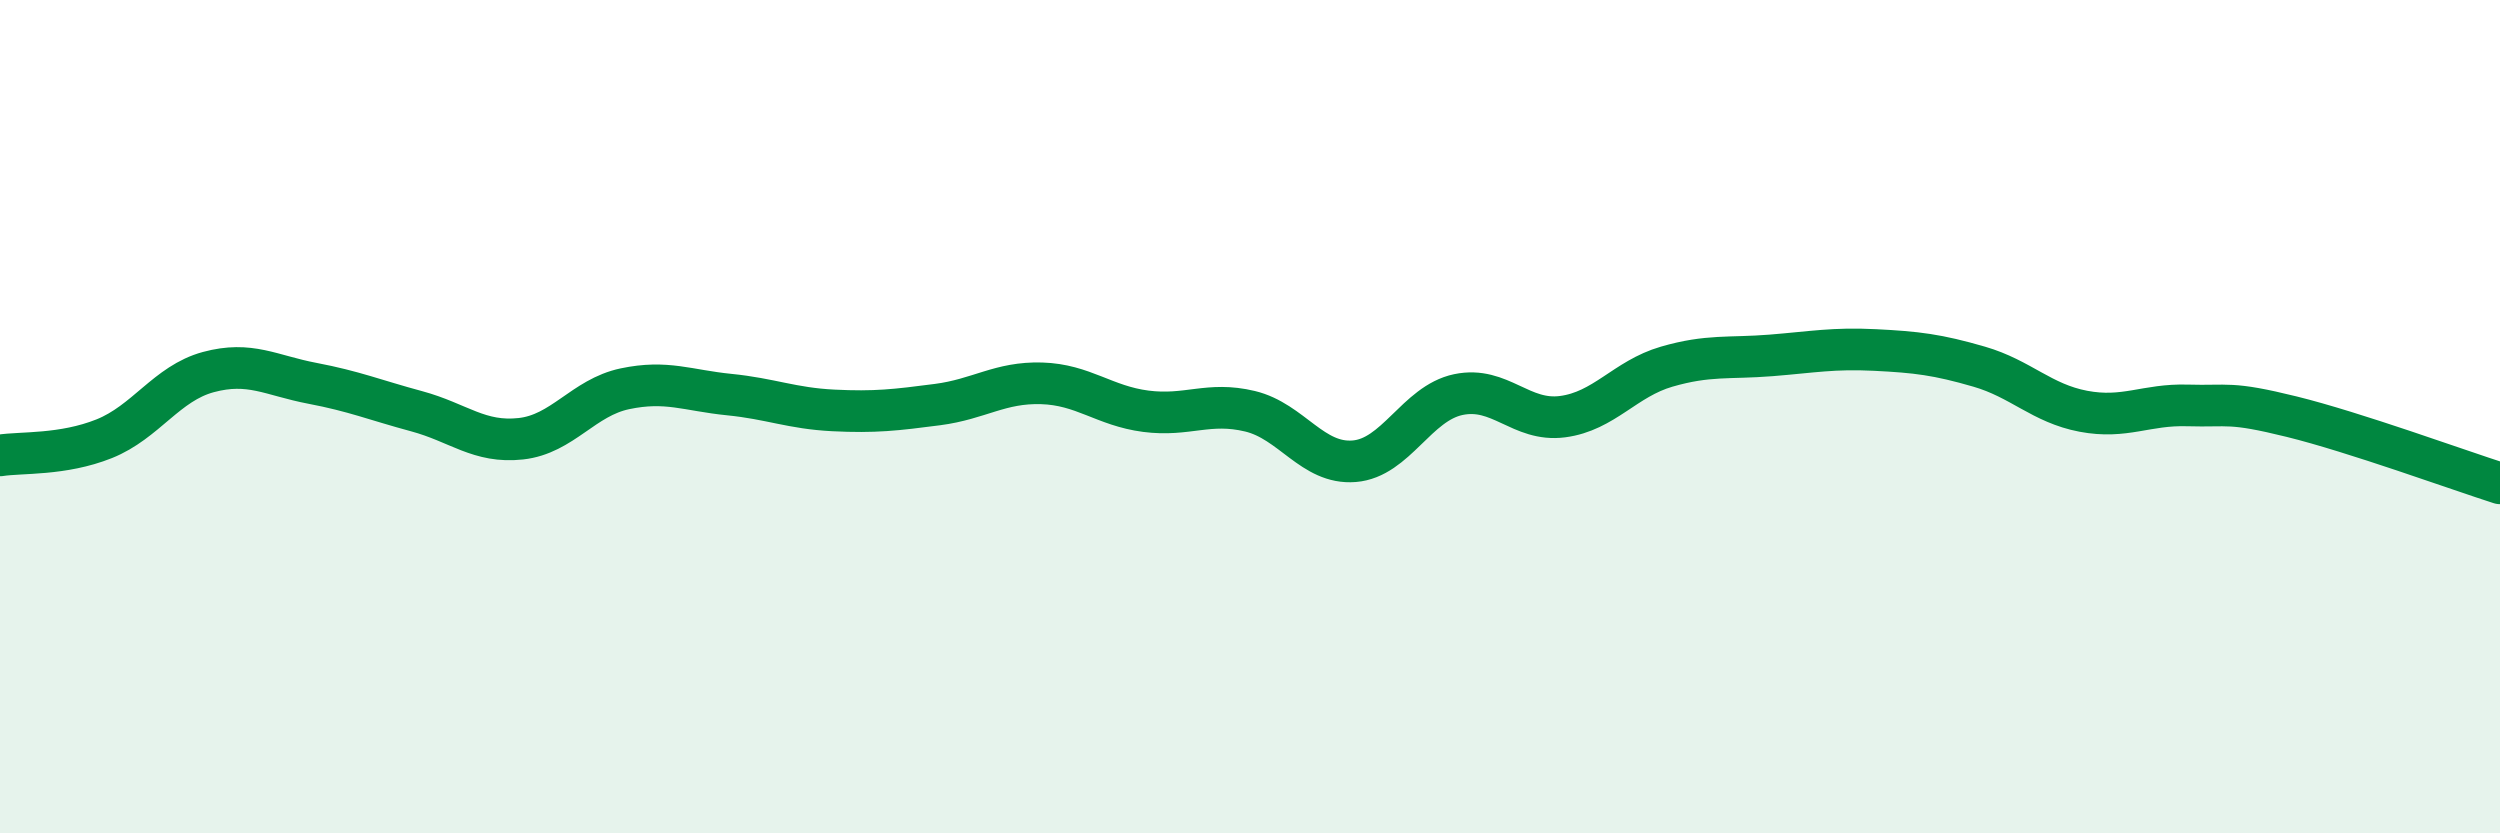
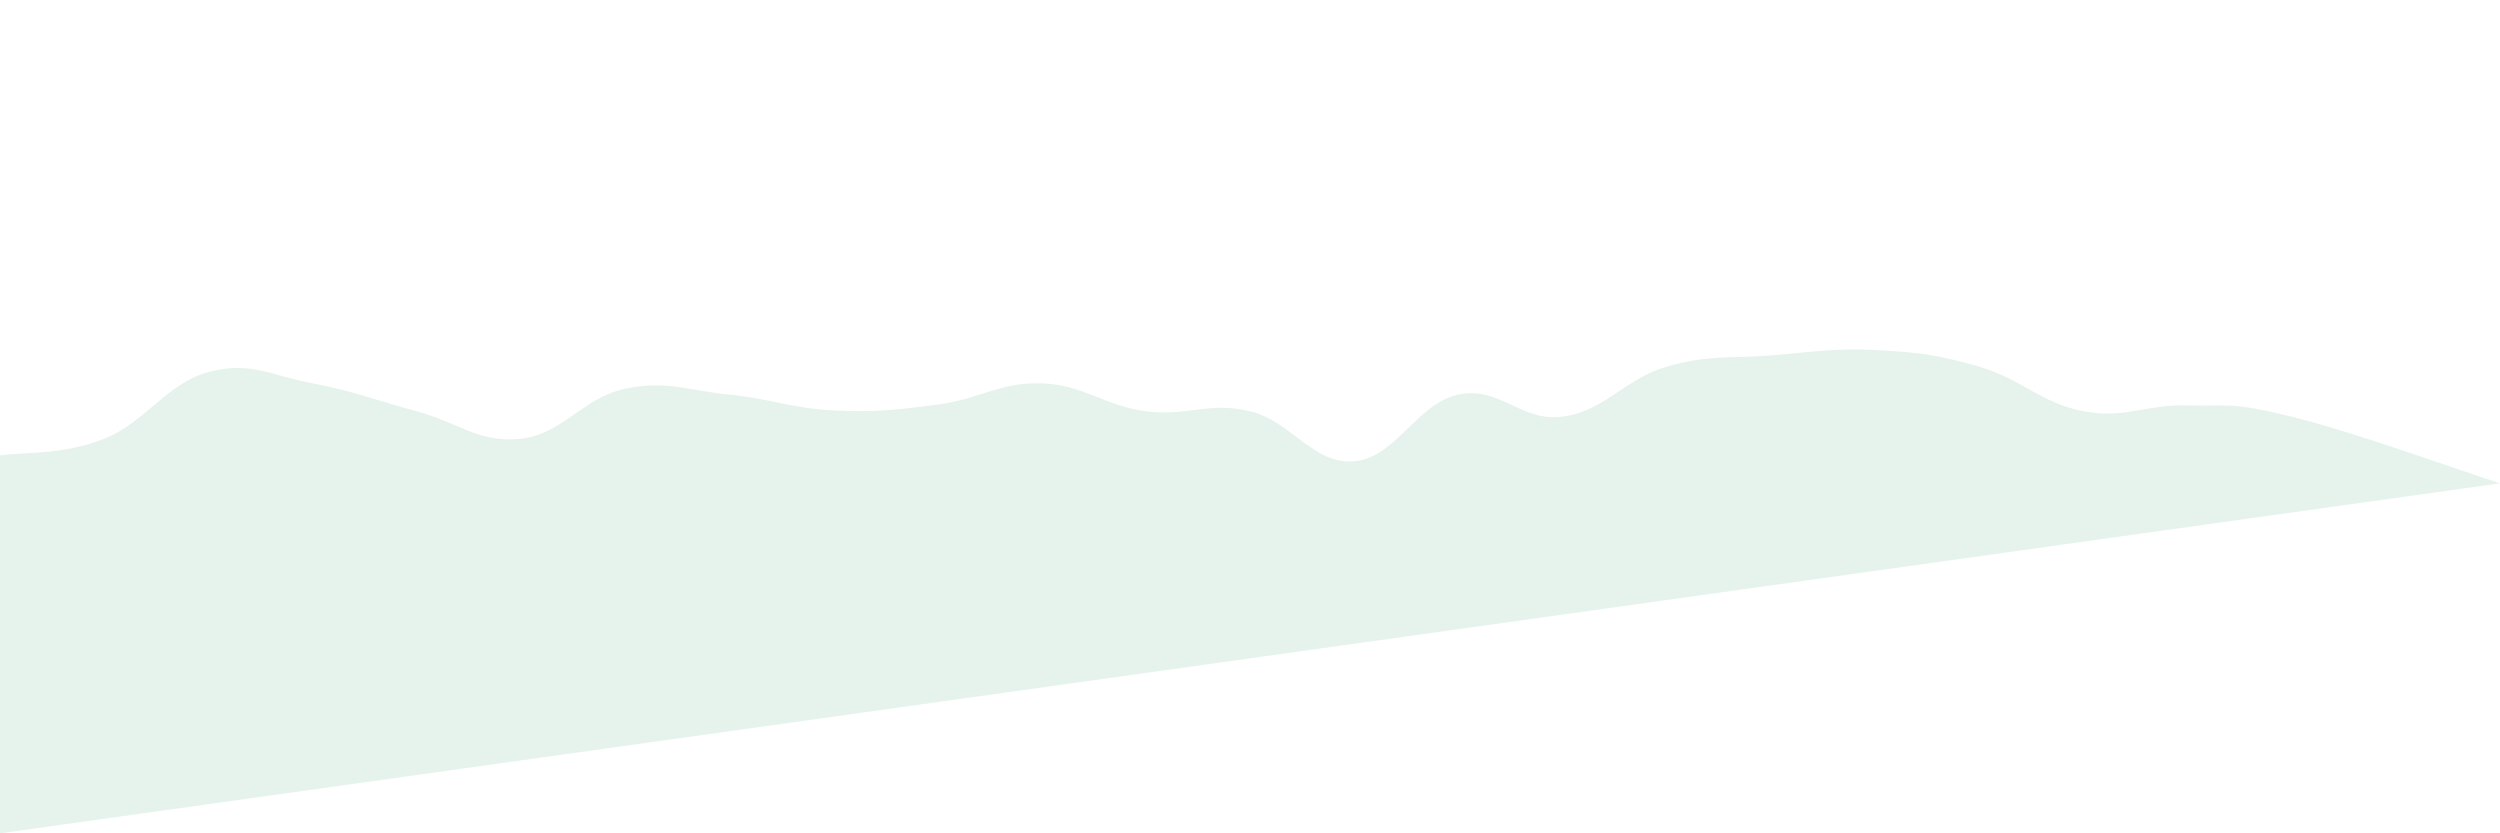
<svg xmlns="http://www.w3.org/2000/svg" width="60" height="20" viewBox="0 0 60 20">
-   <path d="M 0,10.93 C 0.5,10.85 1.5,10.93 2.5,10.53 C 3.5,10.13 4,9.2 5,8.93 C 6,8.66 6.5,9.01 7.5,9.2 C 8.5,9.39 9,9.6 10,9.87 C 11,10.14 11.5,10.64 12.5,10.53 C 13.5,10.42 14,9.54 15,9.33 C 16,9.12 16.5,9.37 17.5,9.47 C 18.5,9.57 19,9.8 20,9.85 C 21,9.9 21.5,9.84 22.5,9.71 C 23.5,9.58 24,9.17 25,9.2 C 26,9.23 26.5,9.74 27.5,9.87 C 28.5,10 29,9.63 30,9.87 C 31,10.11 31.5,11.15 32.5,11.07 C 33.5,10.99 34,9.68 35,9.47 C 36,9.26 36.5,10.13 37.5,10 C 38.5,9.87 39,9.09 40,8.8 C 41,8.51 41.5,8.61 42.5,8.53 C 43.5,8.45 44,8.35 45,8.4 C 46,8.45 46.5,8.51 47.5,8.8 C 48.5,9.09 49,9.68 50,9.87 C 51,10.06 51.5,9.7 52.5,9.73 C 53.5,9.76 53.5,9.63 55,10 C 56.5,10.37 59,11.28 60,11.6L60 20L0 20Z" fill="#008740" opacity="0.1" stroke-linecap="round" stroke-linejoin="round" />
-   <path d="M 0,10.93 C 0.5,10.85 1.5,10.93 2.5,10.53 C 3.5,10.13 4,9.2 5,8.93 C 6,8.66 6.5,9.01 7.5,9.2 C 8.5,9.39 9,9.6 10,9.87 C 11,10.14 11.5,10.64 12.5,10.53 C 13.5,10.42 14,9.54 15,9.33 C 16,9.12 16.5,9.37 17.5,9.47 C 18.5,9.57 19,9.8 20,9.85 C 21,9.9 21.5,9.84 22.5,9.71 C 23.5,9.58 24,9.17 25,9.2 C 26,9.23 26.5,9.74 27.5,9.87 C 28.5,10 29,9.63 30,9.87 C 31,10.11 31.5,11.15 32.5,11.07 C 33.5,10.99 34,9.68 35,9.47 C 36,9.26 36.5,10.13 37.5,10 C 38.5,9.87 39,9.09 40,8.8 C 41,8.51 41.5,8.61 42.5,8.53 C 43.5,8.45 44,8.35 45,8.4 C 46,8.45 46.5,8.51 47.5,8.8 C 48.5,9.09 49,9.68 50,9.87 C 51,10.06 51.5,9.7 52.5,9.73 C 53.5,9.76 53.5,9.63 55,10 C 56.5,10.37 59,11.28 60,11.6" stroke="#008740" stroke-width="1" fill="none" stroke-linecap="round" stroke-linejoin="round" />
+   <path d="M 0,10.93 C 0.5,10.85 1.5,10.93 2.5,10.53 C 3.5,10.13 4,9.2 5,8.93 C 6,8.66 6.5,9.01 7.5,9.2 C 8.5,9.39 9,9.6 10,9.87 C 11,10.14 11.5,10.64 12.5,10.53 C 13.5,10.42 14,9.54 15,9.33 C 16,9.12 16.5,9.37 17.5,9.47 C 18.5,9.57 19,9.8 20,9.85 C 21,9.9 21.5,9.84 22.5,9.71 C 23.5,9.58 24,9.17 25,9.2 C 26,9.23 26.5,9.74 27.5,9.87 C 28.5,10 29,9.63 30,9.87 C 31,10.11 31.5,11.15 32.5,11.07 C 33.5,10.99 34,9.68 35,9.47 C 36,9.26 36.5,10.13 37.5,10 C 38.5,9.87 39,9.09 40,8.8 C 41,8.51 41.5,8.61 42.5,8.53 C 43.5,8.45 44,8.35 45,8.4 C 46,8.45 46.5,8.51 47.5,8.8 C 48.5,9.09 49,9.68 50,9.87 C 51,10.06 51.5,9.7 52.5,9.73 C 53.5,9.76 53.5,9.63 55,10 C 56.5,10.37 59,11.28 60,11.6L0 20Z" fill="#008740" opacity="0.1" stroke-linecap="round" stroke-linejoin="round" />
</svg>